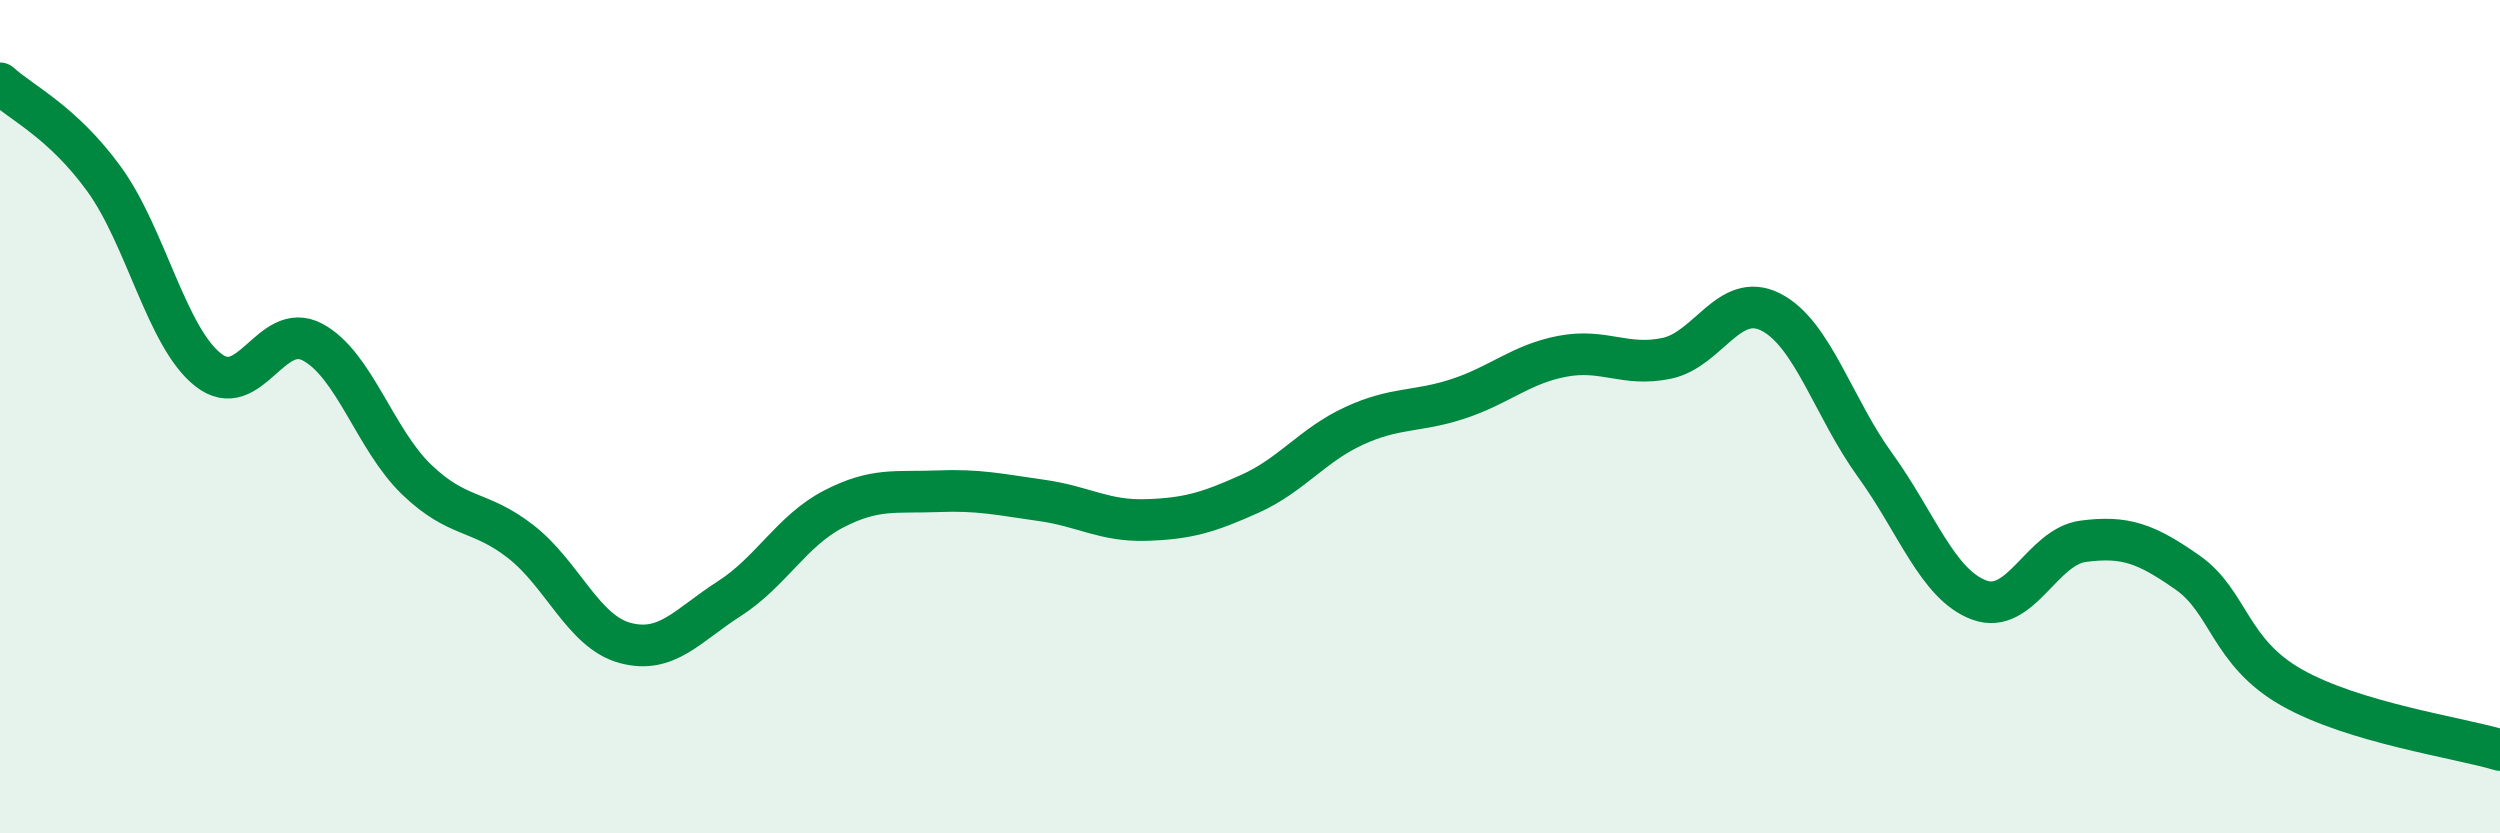
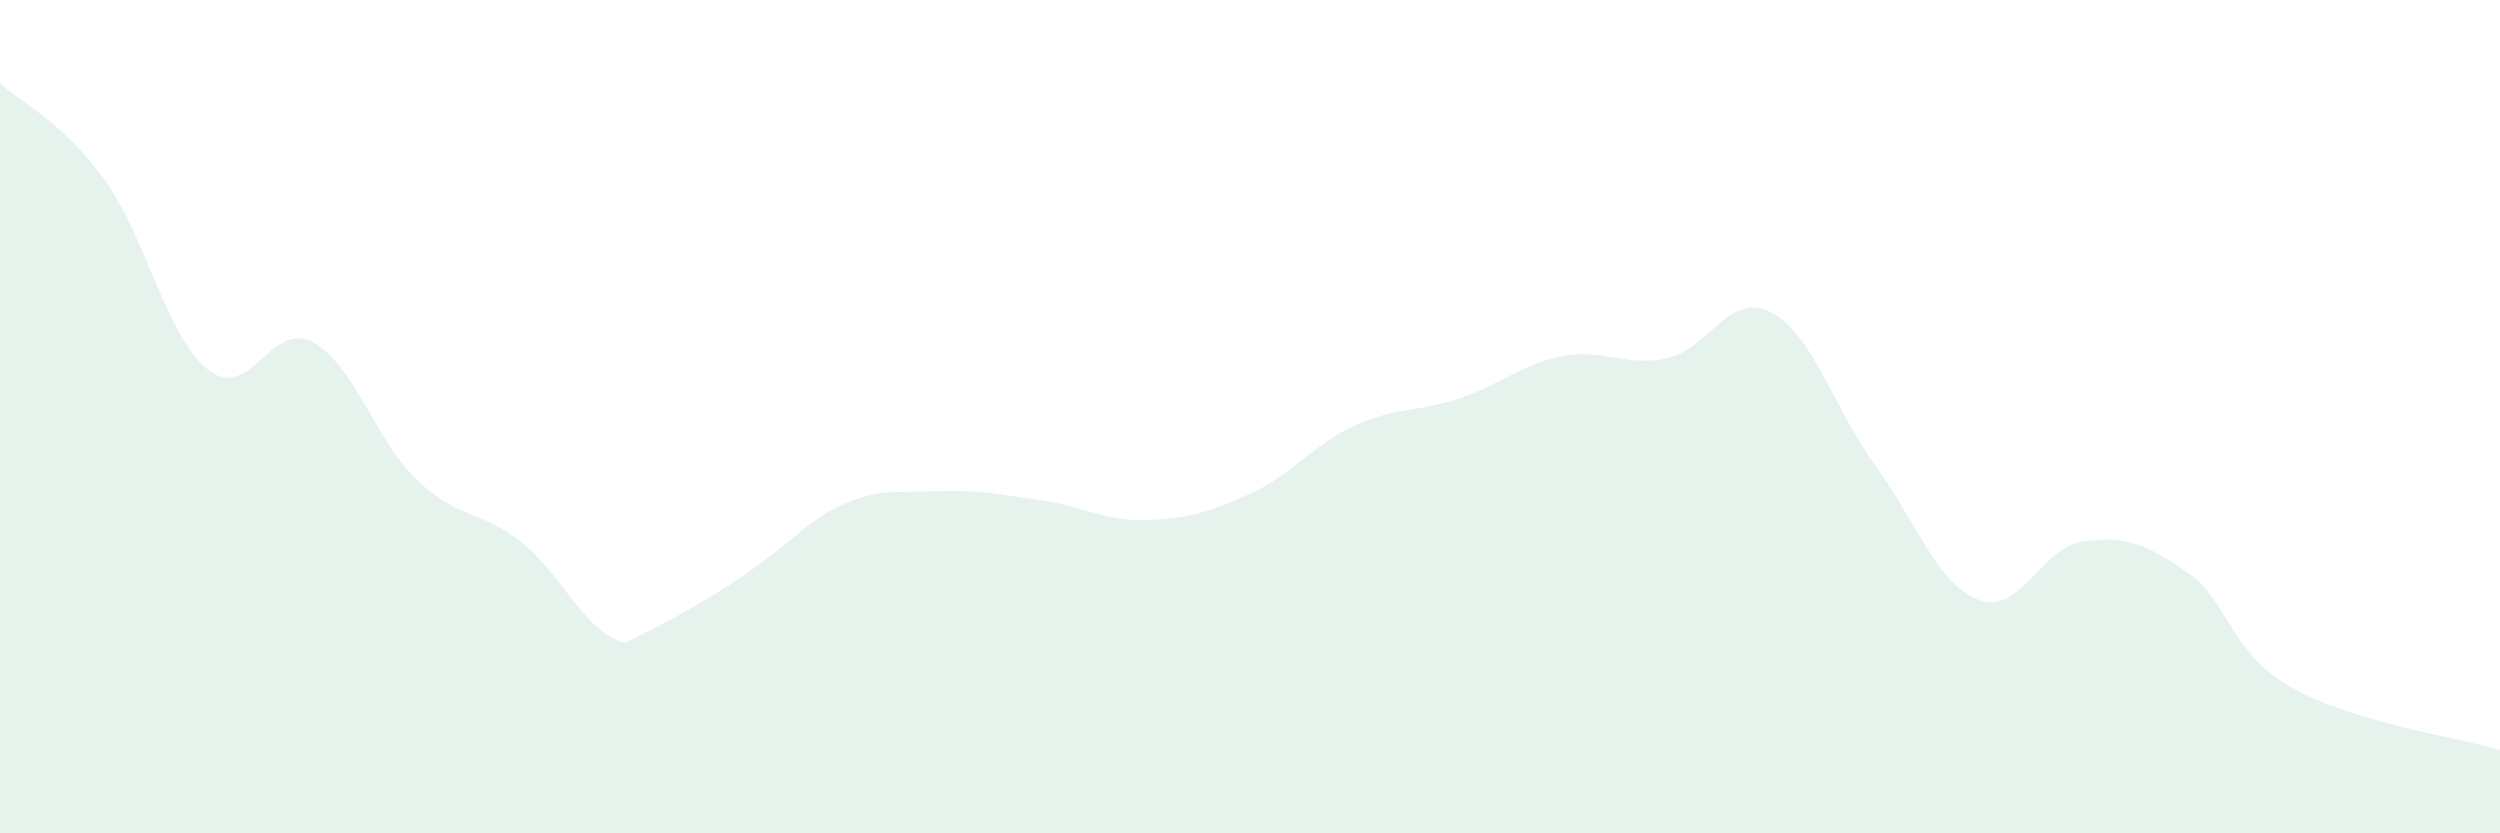
<svg xmlns="http://www.w3.org/2000/svg" width="60" height="20" viewBox="0 0 60 20">
-   <path d="M 0,2 C 0.5,2.46 1.5,2.92 2.5,4.3 C 3.5,5.68 4,8.1 5,8.88 C 6,9.66 6.5,7.68 7.5,8.21 C 8.5,8.74 9,10.55 10,11.51 C 11,12.47 11.5,12.22 12.5,13 C 13.5,13.78 14,15.16 15,15.43 C 16,15.7 16.5,15.01 17.5,14.37 C 18.5,13.73 19,12.74 20,12.22 C 21,11.7 21.5,11.83 22.5,11.79 C 23.5,11.75 24,11.87 25,12.01 C 26,12.15 26.5,12.51 27.5,12.48 C 28.5,12.45 29,12.3 30,11.85 C 31,11.4 31.5,10.68 32.5,10.22 C 33.5,9.76 34,9.9 35,9.57 C 36,9.24 36.5,8.74 37.5,8.55 C 38.5,8.36 39,8.81 40,8.6 C 41,8.39 41.5,6.98 42.5,7.49 C 43.5,8 44,9.78 45,11.16 C 46,12.54 46.5,14.03 47.5,14.4 C 48.5,14.77 49,13.12 50,12.99 C 51,12.86 51.5,13.04 52.5,13.74 C 53.5,14.44 53.5,15.65 55,16.5 C 56.5,17.35 59,17.7 60,18L60 20L0 20Z" fill="#008740" opacity="0.1" stroke-linecap="round" stroke-linejoin="round" />
-   <path d="M 0,2 C 0.5,2.46 1.5,2.92 2.5,4.3 C 3.5,5.68 4,8.1 5,8.88 C 6,9.66 6.5,7.68 7.5,8.21 C 8.5,8.74 9,10.55 10,11.51 C 11,12.47 11.5,12.22 12.5,13 C 13.5,13.78 14,15.16 15,15.43 C 16,15.7 16.5,15.01 17.5,14.37 C 18.5,13.73 19,12.74 20,12.22 C 21,11.7 21.5,11.83 22.5,11.79 C 23.5,11.75 24,11.87 25,12.01 C 26,12.15 26.5,12.51 27.5,12.48 C 28.5,12.45 29,12.3 30,11.85 C 31,11.4 31.5,10.68 32.5,10.22 C 33.5,9.76 34,9.9 35,9.57 C 36,9.24 36.5,8.74 37.5,8.55 C 38.5,8.36 39,8.81 40,8.6 C 41,8.39 41.5,6.98 42.5,7.49 C 43.5,8 44,9.78 45,11.16 C 46,12.54 46.5,14.03 47.5,14.4 C 48.5,14.77 49,13.12 50,12.99 C 51,12.86 51.5,13.04 52.5,13.74 C 53.5,14.44 53.5,15.65 55,16.5 C 56.5,17.35 59,17.7 60,18" stroke="#008740" stroke-width="1" fill="none" stroke-linecap="round" stroke-linejoin="round" />
+   <path d="M 0,2 C 0.5,2.46 1.5,2.92 2.5,4.3 C 3.5,5.68 4,8.1 5,8.88 C 6,9.66 6.5,7.68 7.5,8.21 C 8.5,8.74 9,10.55 10,11.51 C 11,12.47 11.5,12.22 12.5,13 C 13.5,13.78 14,15.16 15,15.43 C 18.5,13.73 19,12.74 20,12.22 C 21,11.7 21.5,11.83 22.5,11.79 C 23.5,11.75 24,11.87 25,12.01 C 26,12.15 26.5,12.51 27.5,12.48 C 28.5,12.45 29,12.3 30,11.85 C 31,11.4 31.5,10.68 32.5,10.22 C 33.5,9.76 34,9.9 35,9.57 C 36,9.24 36.5,8.74 37.5,8.55 C 38.5,8.36 39,8.81 40,8.6 C 41,8.39 41.5,6.98 42.5,7.49 C 43.5,8 44,9.78 45,11.16 C 46,12.54 46.5,14.03 47.5,14.4 C 48.5,14.77 49,13.12 50,12.99 C 51,12.86 51.5,13.04 52.5,13.74 C 53.5,14.44 53.5,15.65 55,16.5 C 56.5,17.35 59,17.7 60,18L60 20L0 20Z" fill="#008740" opacity="0.1" stroke-linecap="round" stroke-linejoin="round" />
</svg>